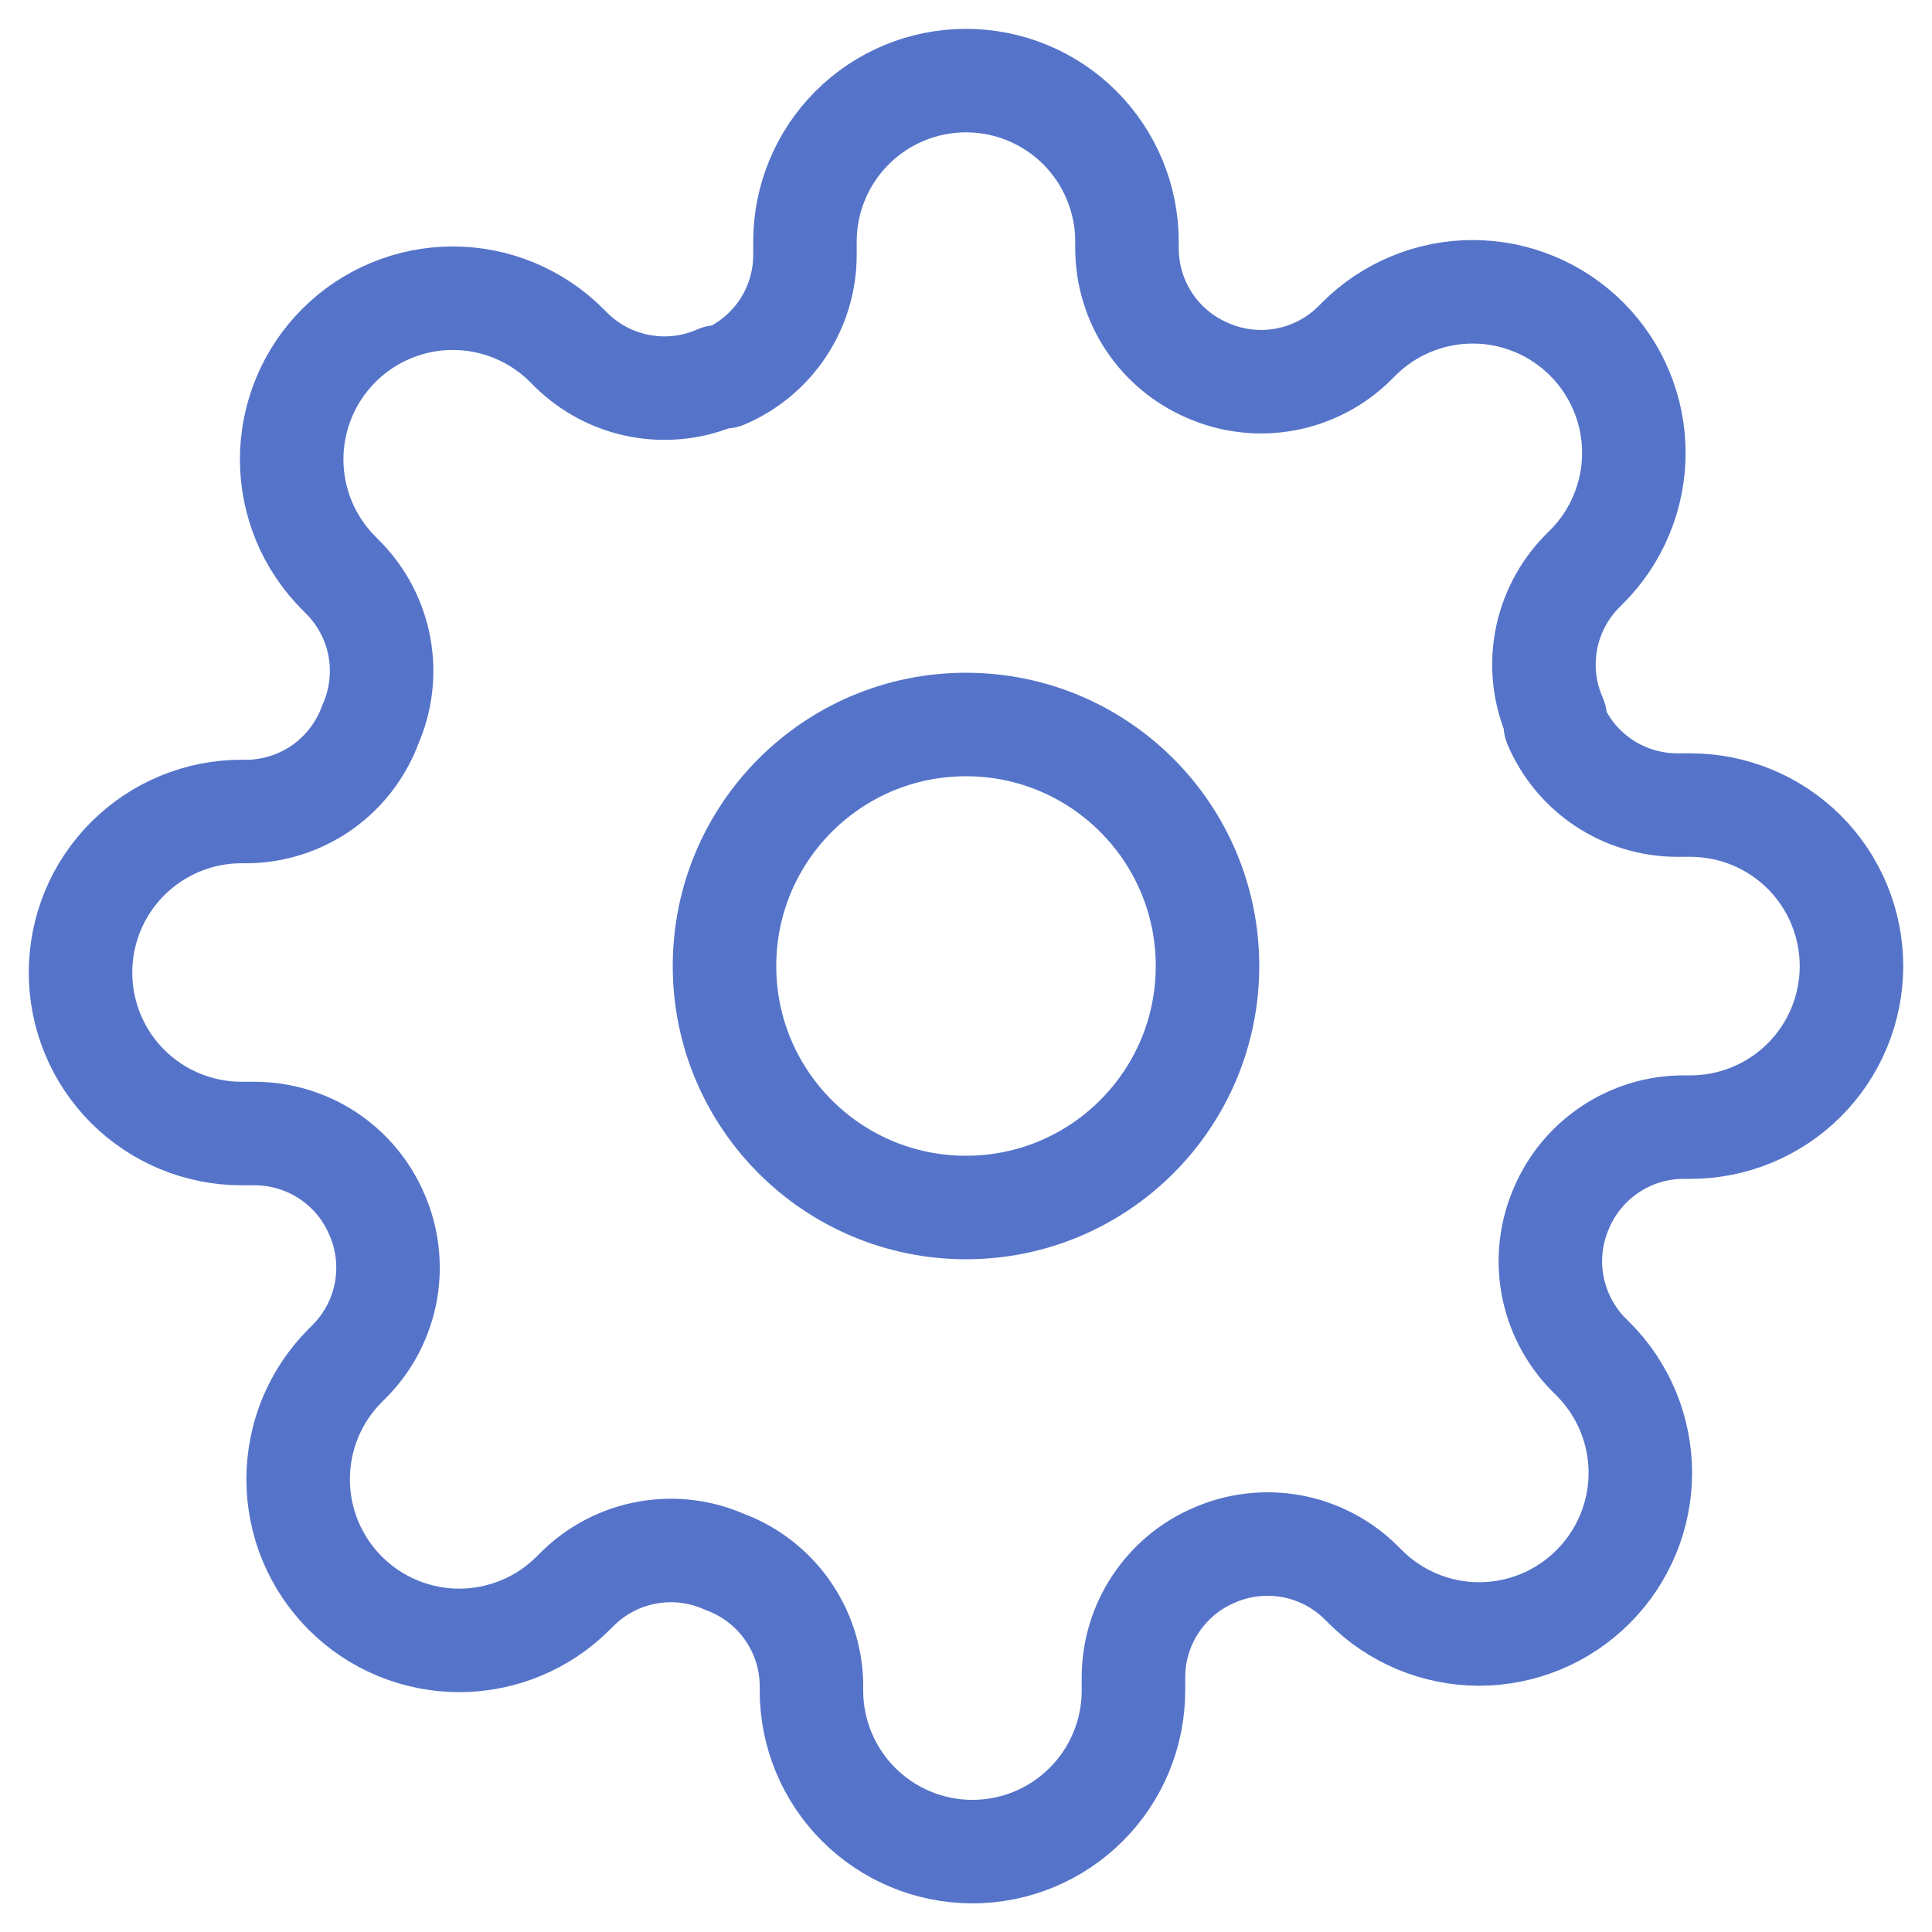
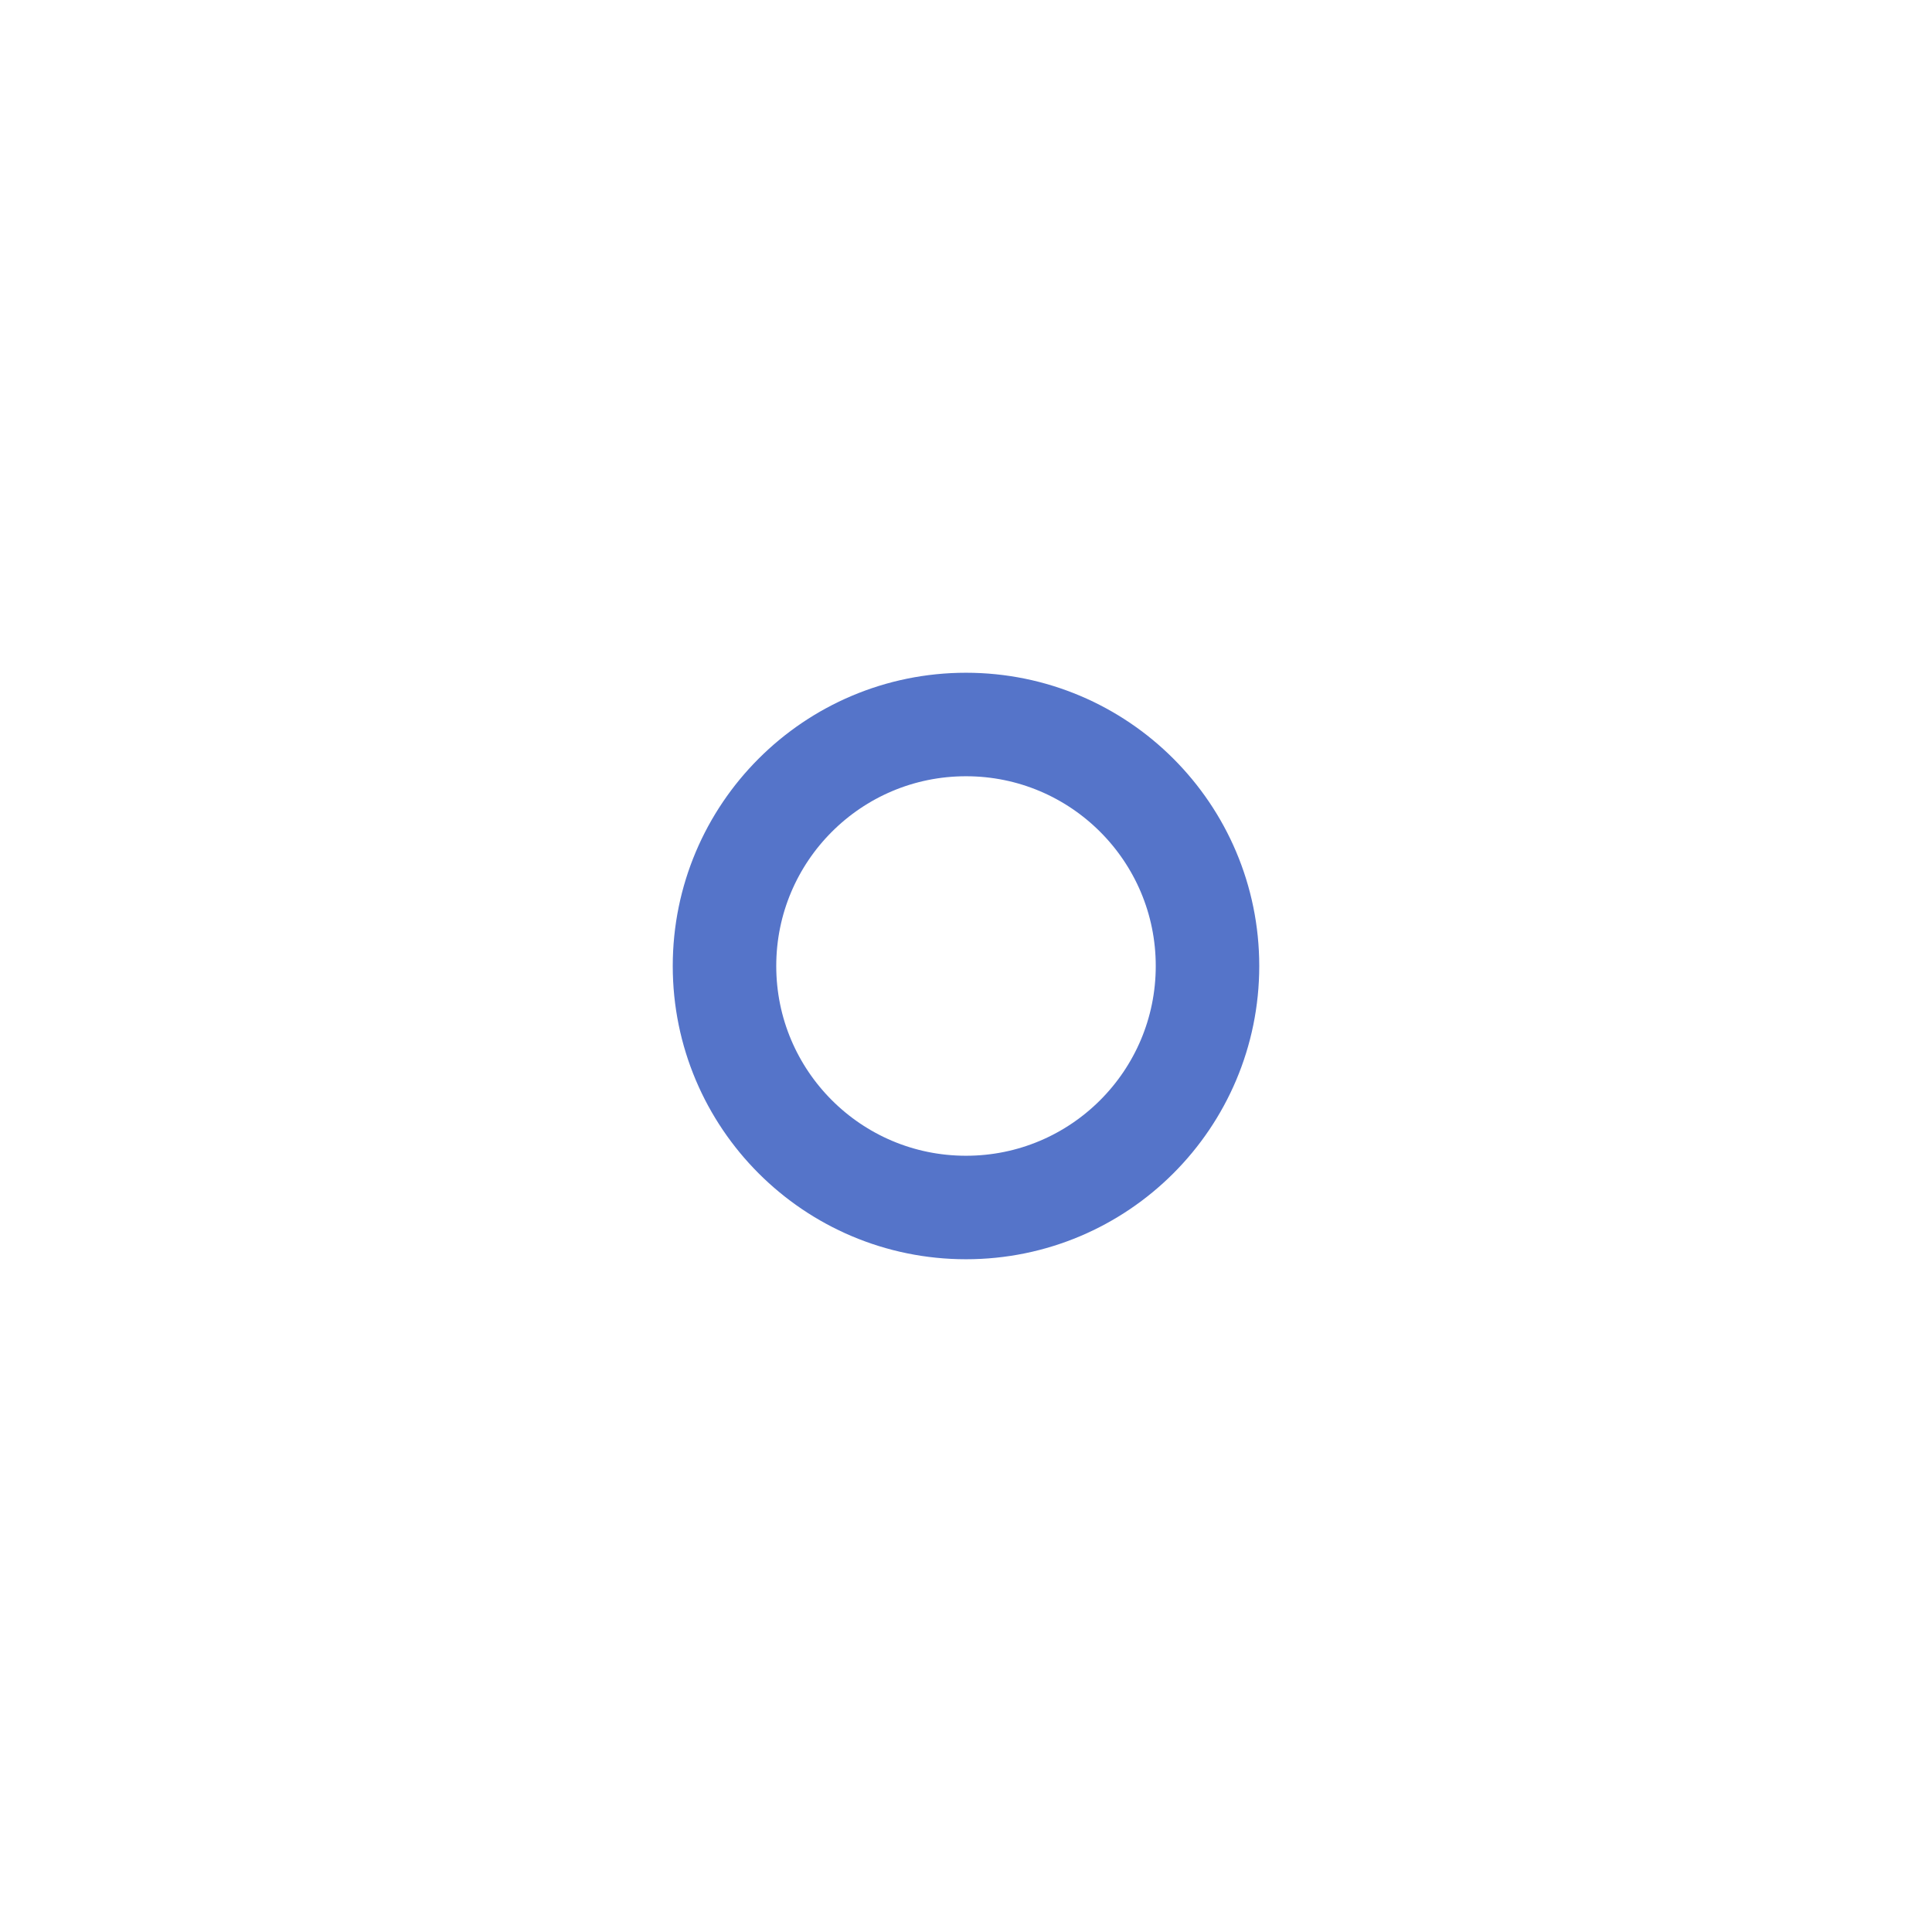
<svg xmlns="http://www.w3.org/2000/svg" width="28" height="28" viewBox="0 0 28 28" fill="none">
  <g clip-path="url(#clip0_3223_46820)">
    <path d="M14 17.5C15.933 17.5 17.5 15.933 17.5 14C17.5 12.067 15.933 10.5 14 10.5C12.067 10.5 10.5 12.067 10.5 14C10.5 15.933 12.067 17.5 14 17.5Z" stroke="#5574C9" stroke-width="1.5" stroke-linecap="round" stroke-linejoin="round" />
-     <path d="M22.633 17.501C22.478 17.853 22.431 18.244 22.5 18.622C22.569 19 22.749 19.35 23.018 19.625L23.088 19.695C23.305 19.911 23.477 20.169 23.595 20.452C23.712 20.735 23.773 21.039 23.773 21.346C23.773 21.652 23.712 21.956 23.595 22.239C23.477 22.522 23.305 22.78 23.088 22.996C22.872 23.213 22.614 23.385 22.331 23.503C22.048 23.62 21.744 23.681 21.437 23.681C21.131 23.681 20.827 23.62 20.544 23.503C20.261 23.385 20.003 23.213 19.787 22.996L19.716 22.926C19.442 22.657 19.092 22.477 18.714 22.408C18.335 22.34 17.945 22.386 17.593 22.541C17.248 22.689 16.954 22.935 16.747 23.248C16.539 23.561 16.428 23.928 16.427 24.303V24.501C16.427 25.12 16.181 25.714 15.743 26.151C15.306 26.589 14.712 26.835 14.093 26.835C13.474 26.835 12.881 26.589 12.443 26.151C12.006 25.714 11.76 25.12 11.76 24.501V24.396C11.751 24.01 11.626 23.636 11.401 23.322C11.176 23.007 10.862 22.768 10.5 22.635C10.148 22.479 9.758 22.433 9.379 22.502C9.001 22.57 8.651 22.751 8.377 23.02L8.306 23.09C8.09 23.307 7.832 23.479 7.549 23.596C7.266 23.713 6.962 23.774 6.656 23.774C6.349 23.774 6.045 23.713 5.762 23.596C5.479 23.479 5.222 23.307 5.005 23.09C4.788 22.873 4.616 22.616 4.498 22.332C4.381 22.049 4.321 21.745 4.321 21.439C4.321 21.132 4.381 20.828 4.498 20.545C4.616 20.262 4.788 20.005 5.005 19.788L5.075 19.718C5.344 19.443 5.524 19.094 5.593 18.715C5.661 18.337 5.615 17.947 5.46 17.595C5.312 17.25 5.066 16.955 4.753 16.748C4.44 16.541 4.074 16.43 3.698 16.428H3.5C2.881 16.428 2.288 16.182 1.85 15.745C1.412 15.307 1.167 14.713 1.167 14.095C1.167 13.476 1.412 12.882 1.85 12.445C2.288 12.007 2.881 11.761 3.5 11.761H3.605C3.991 11.752 4.366 11.627 4.68 11.403C4.994 11.178 5.233 10.864 5.367 10.501C5.522 10.149 5.568 9.759 5.5 9.381C5.431 9.002 5.25 8.653 4.981 8.378L4.912 8.308C4.695 8.091 4.522 7.834 4.405 7.551C4.288 7.267 4.227 6.964 4.227 6.657C4.227 6.351 4.288 6.047 4.405 5.764C4.522 5.48 4.695 5.223 4.912 5.006C5.128 4.789 5.386 4.617 5.669 4.5C5.952 4.382 6.256 4.322 6.562 4.322C6.869 4.322 7.173 4.382 7.456 4.5C7.739 4.617 7.996 4.789 8.213 5.006L8.283 5.076C8.558 5.345 8.907 5.526 9.286 5.594C9.664 5.663 10.055 5.617 10.406 5.461H10.5C10.845 5.313 11.139 5.068 11.347 4.755C11.554 4.442 11.665 4.075 11.666 3.7V3.501C11.666 2.882 11.912 2.289 12.35 1.851C12.787 1.414 13.381 1.168 14 1.168C14.619 1.168 15.212 1.414 15.65 1.851C16.087 2.289 16.333 2.882 16.333 3.501V3.606C16.335 3.982 16.446 4.349 16.653 4.662C16.86 4.975 17.155 5.22 17.5 5.368C17.852 5.523 18.242 5.57 18.62 5.501C18.999 5.432 19.348 5.252 19.623 4.983L19.693 4.913C19.91 4.696 20.167 4.524 20.451 4.407C20.734 4.289 21.037 4.229 21.344 4.229C21.651 4.229 21.954 4.289 22.238 4.407C22.521 4.524 22.778 4.696 22.995 4.913C23.212 5.13 23.384 5.387 23.501 5.67C23.619 5.954 23.679 6.257 23.679 6.564C23.679 6.87 23.619 7.174 23.501 7.457C23.384 7.741 23.212 7.998 22.995 8.215L22.925 8.285C22.656 8.56 22.476 8.909 22.407 9.287C22.338 9.666 22.384 10.056 22.54 10.408V10.501C22.688 10.846 22.933 11.141 23.246 11.348C23.559 11.555 23.926 11.666 24.302 11.668H24.5C25.119 11.668 25.712 11.914 26.15 12.351C26.587 12.789 26.833 13.383 26.833 14.001C26.833 14.62 26.587 15.214 26.15 15.651C25.712 16.089 25.119 16.335 24.5 16.335H24.395C24.019 16.336 23.653 16.447 23.34 16.655C23.027 16.862 22.781 17.156 22.633 17.501Z" stroke="#5574C9" stroke-width="1.5" stroke-linecap="round" stroke-linejoin="round" />
  </g>
  <defs>
    <clipPath id="clip0_3223_46820">
      <rect width="28" height="28" fill="white" />
    </clipPath>
  </defs>
</svg>